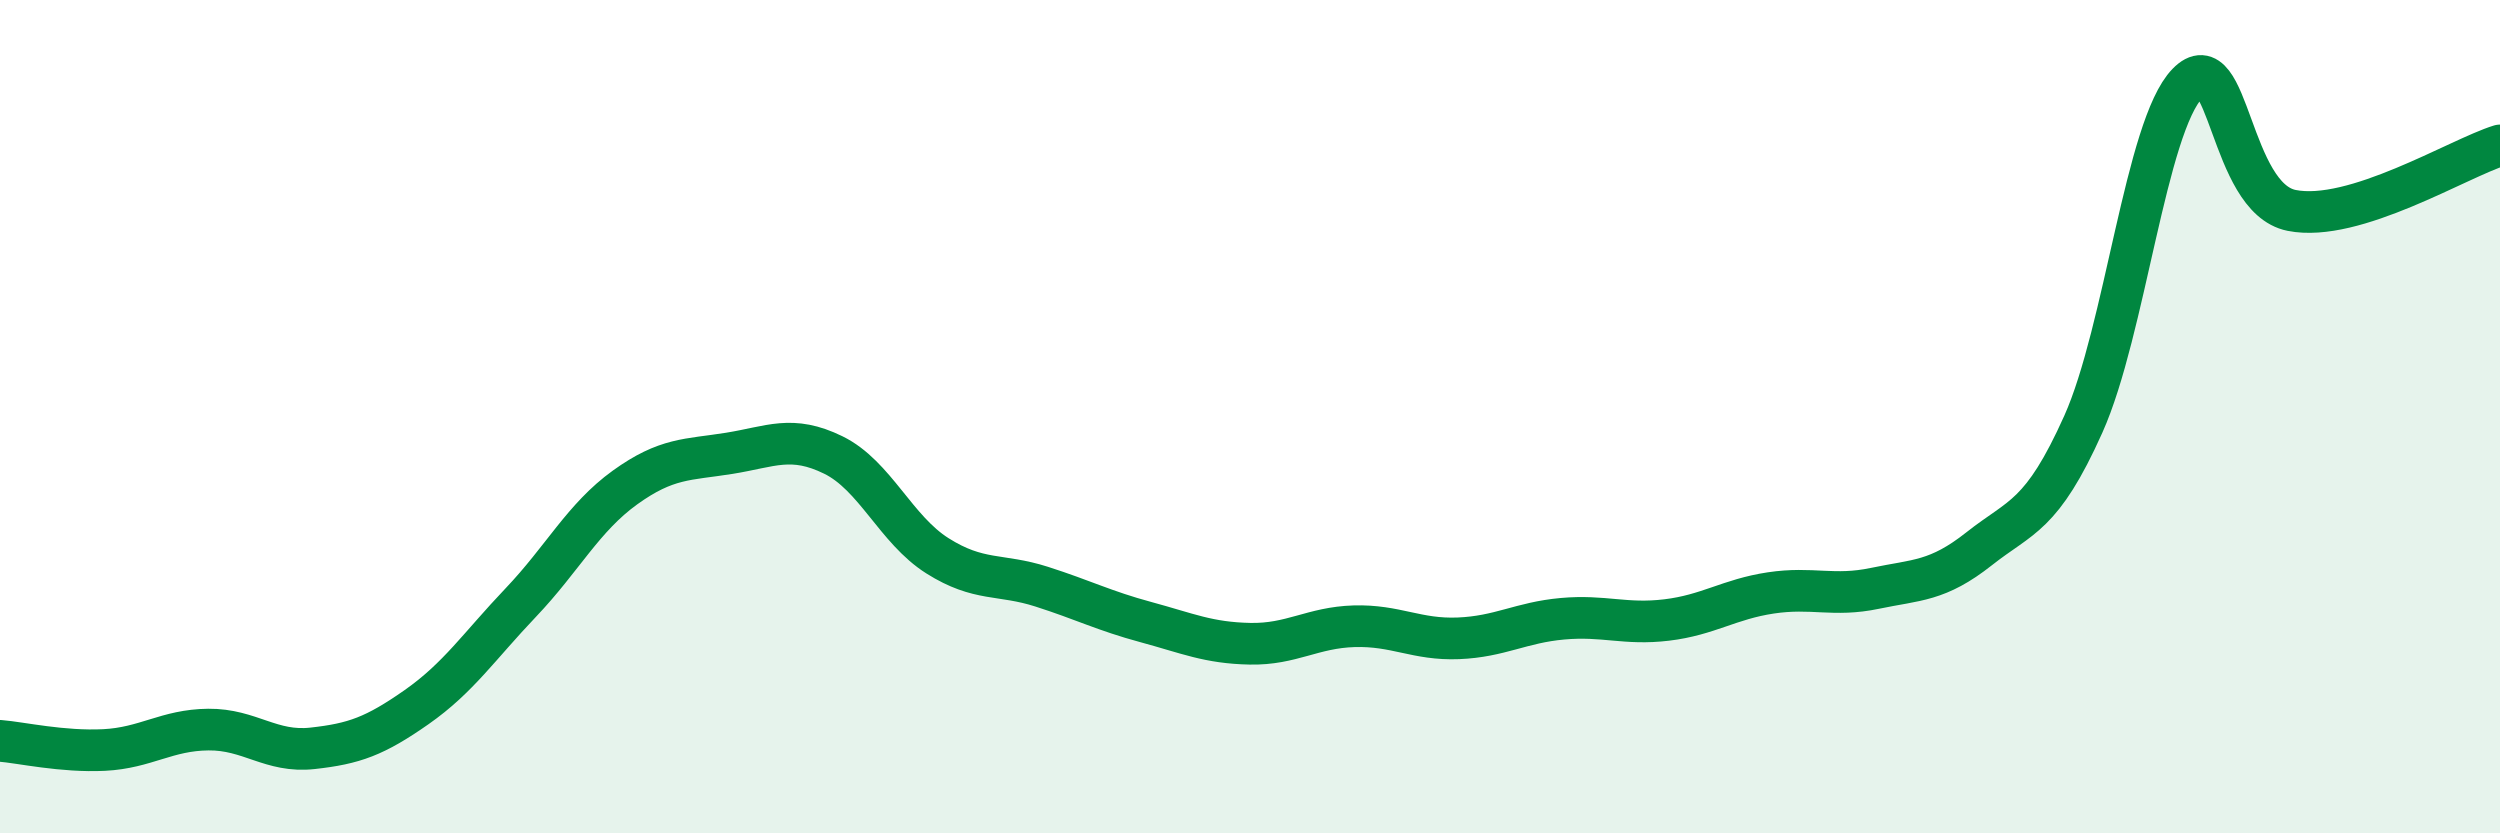
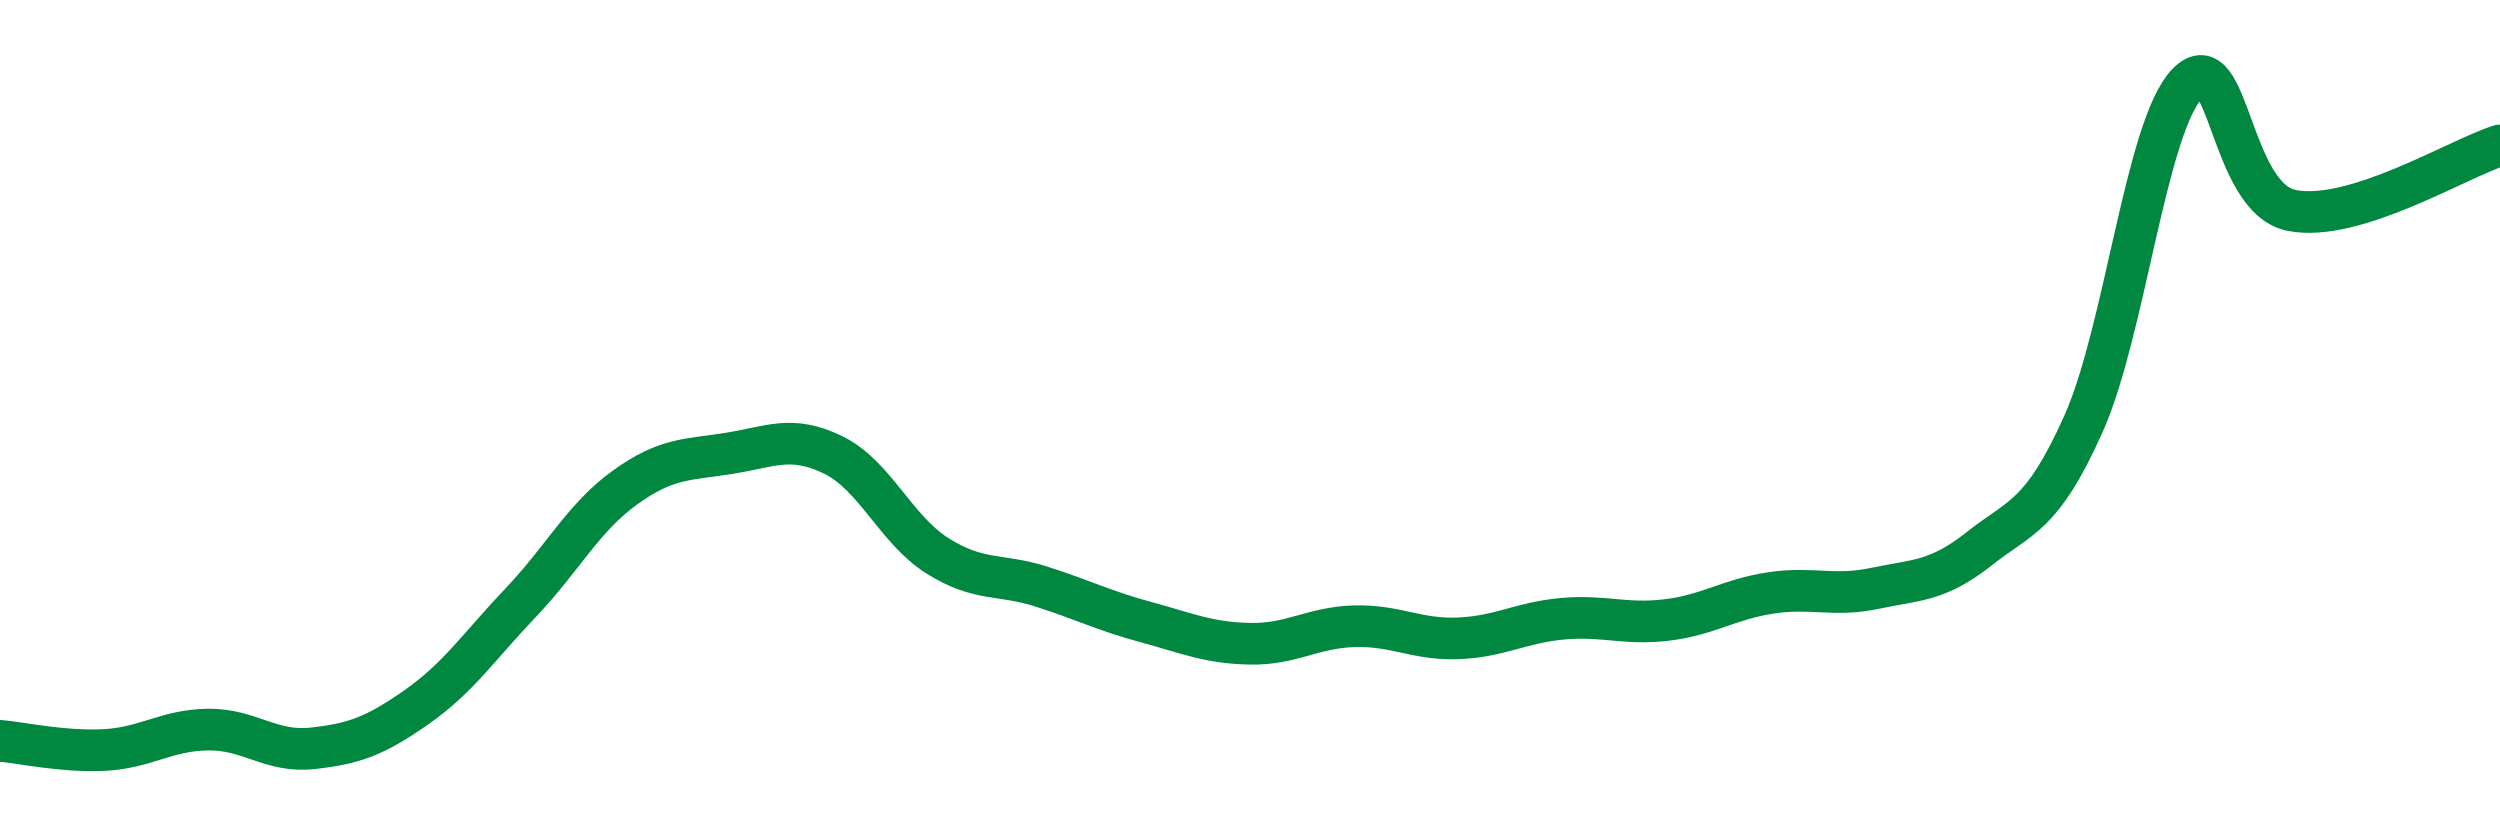
<svg xmlns="http://www.w3.org/2000/svg" width="60" height="20" viewBox="0 0 60 20">
-   <path d="M 0,17.78 C 0.5,17.82 1.5,18.05 2.5,18 C 3.5,17.95 4,17.52 5,17.51 C 6,17.5 6.5,18.07 7.5,17.96 C 8.5,17.85 9,17.67 10,16.97 C 11,16.27 11.5,15.51 12.5,14.46 C 13.5,13.41 14,12.42 15,11.7 C 16,10.98 16.5,11.04 17.5,10.88 C 18.5,10.72 19,10.43 20,10.92 C 21,11.41 21.5,12.71 22.5,13.34 C 23.5,13.97 24,13.76 25,14.08 C 26,14.4 26.5,14.66 27.5,14.93 C 28.5,15.2 29,15.43 30,15.45 C 31,15.47 31.5,15.06 32.5,15.03 C 33.5,15 34,15.36 35,15.32 C 36,15.28 36.5,14.94 37.5,14.85 C 38.5,14.76 39,15 40,14.88 C 41,14.76 41.5,14.38 42.5,14.23 C 43.5,14.08 44,14.33 45,14.12 C 46,13.91 46.5,13.96 47.5,13.17 C 48.5,12.38 49,12.41 50,10.18 C 51,7.95 51.5,3.03 52.5,2 C 53.5,0.97 53.5,4.75 55,5.05 C 56.5,5.35 59,3.8 60,3.49L60 20L0 20Z" fill="#008740" opacity="0.1" stroke-linecap="round" stroke-linejoin="round" />
  <path d="M 0,17.78 C 0.5,17.82 1.5,18.05 2.5,18 C 3.5,17.95 4,17.52 5,17.51 C 6,17.5 6.5,18.07 7.5,17.96 C 8.5,17.85 9,17.67 10,16.97 C 11,16.27 11.5,15.51 12.5,14.46 C 13.5,13.41 14,12.42 15,11.7 C 16,10.98 16.5,11.04 17.5,10.88 C 18.5,10.72 19,10.43 20,10.92 C 21,11.41 21.5,12.71 22.5,13.34 C 23.5,13.97 24,13.76 25,14.08 C 26,14.4 26.5,14.66 27.5,14.93 C 28.5,15.2 29,15.43 30,15.45 C 31,15.47 31.5,15.06 32.5,15.03 C 33.5,15 34,15.36 35,15.32 C 36,15.28 36.5,14.94 37.5,14.85 C 38.5,14.76 39,15 40,14.88 C 41,14.76 41.5,14.38 42.5,14.23 C 43.5,14.08 44,14.33 45,14.12 C 46,13.91 46.5,13.96 47.5,13.17 C 48.5,12.38 49,12.41 50,10.18 C 51,7.95 51.5,3.03 52.5,2 C 53.5,0.97 53.5,4.75 55,5.05 C 56.5,5.35 59,3.8 60,3.49" stroke="#008740" stroke-width="1" fill="none" stroke-linecap="round" stroke-linejoin="round" />
</svg>